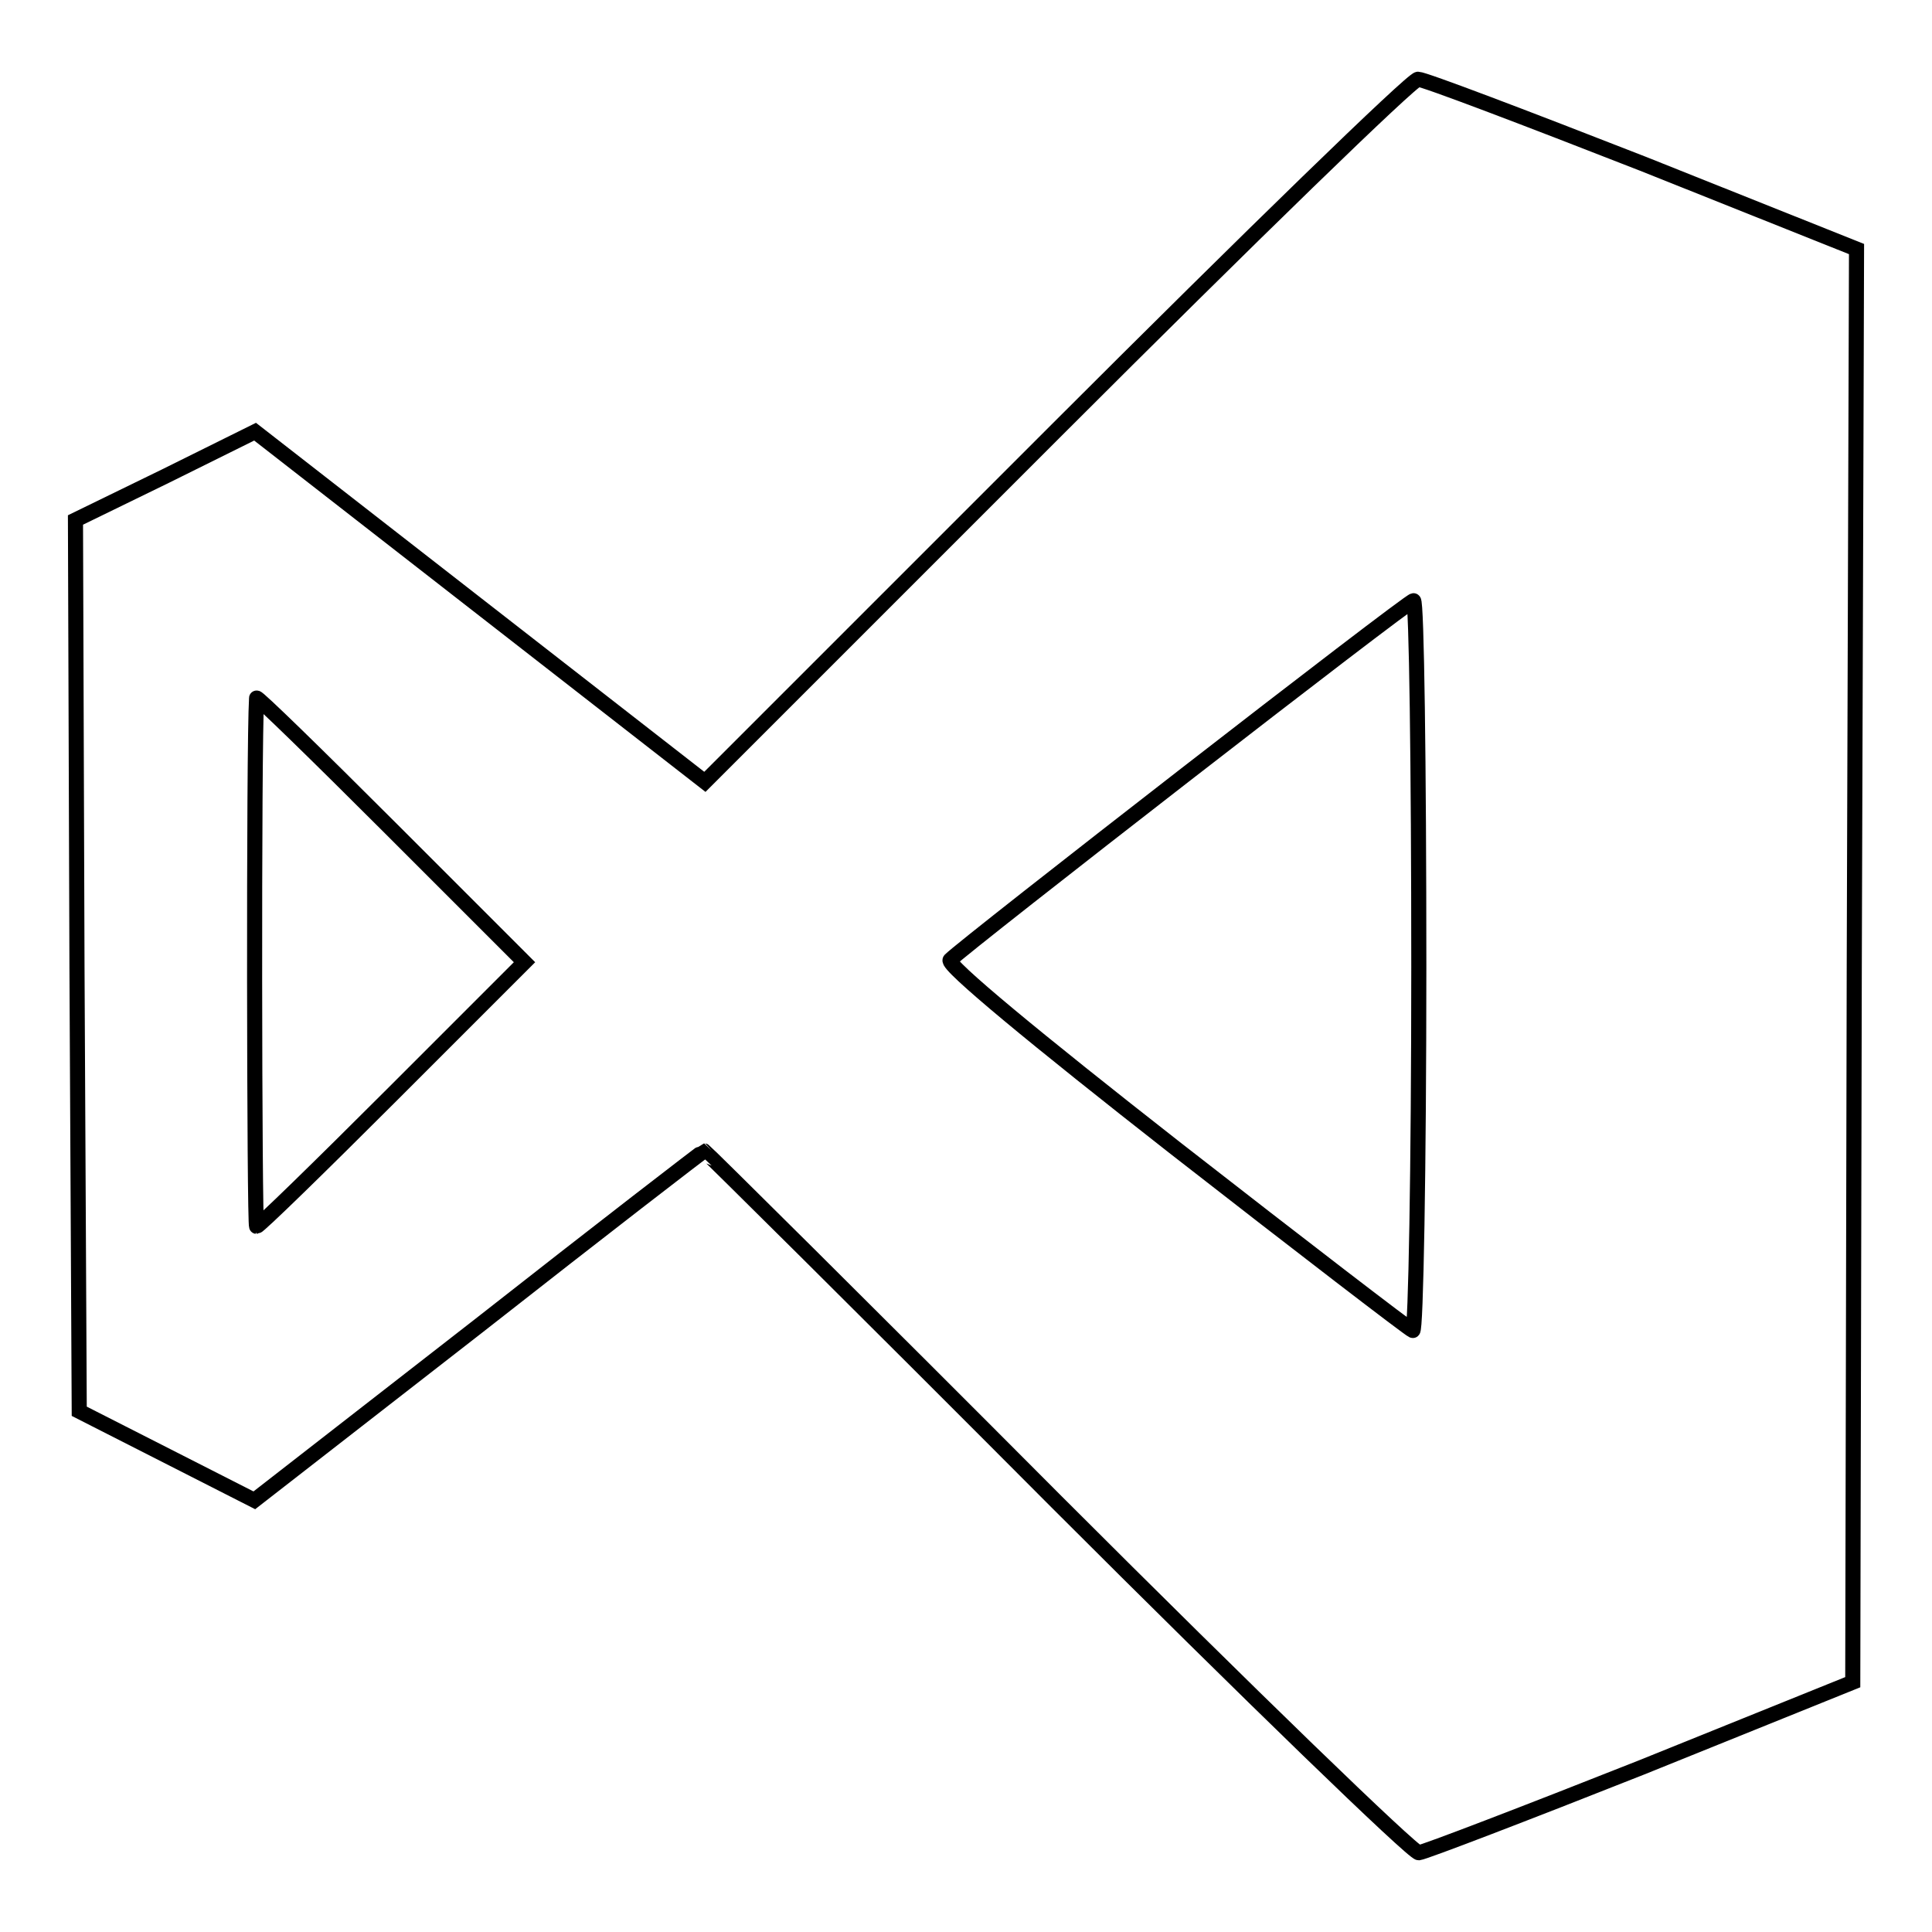
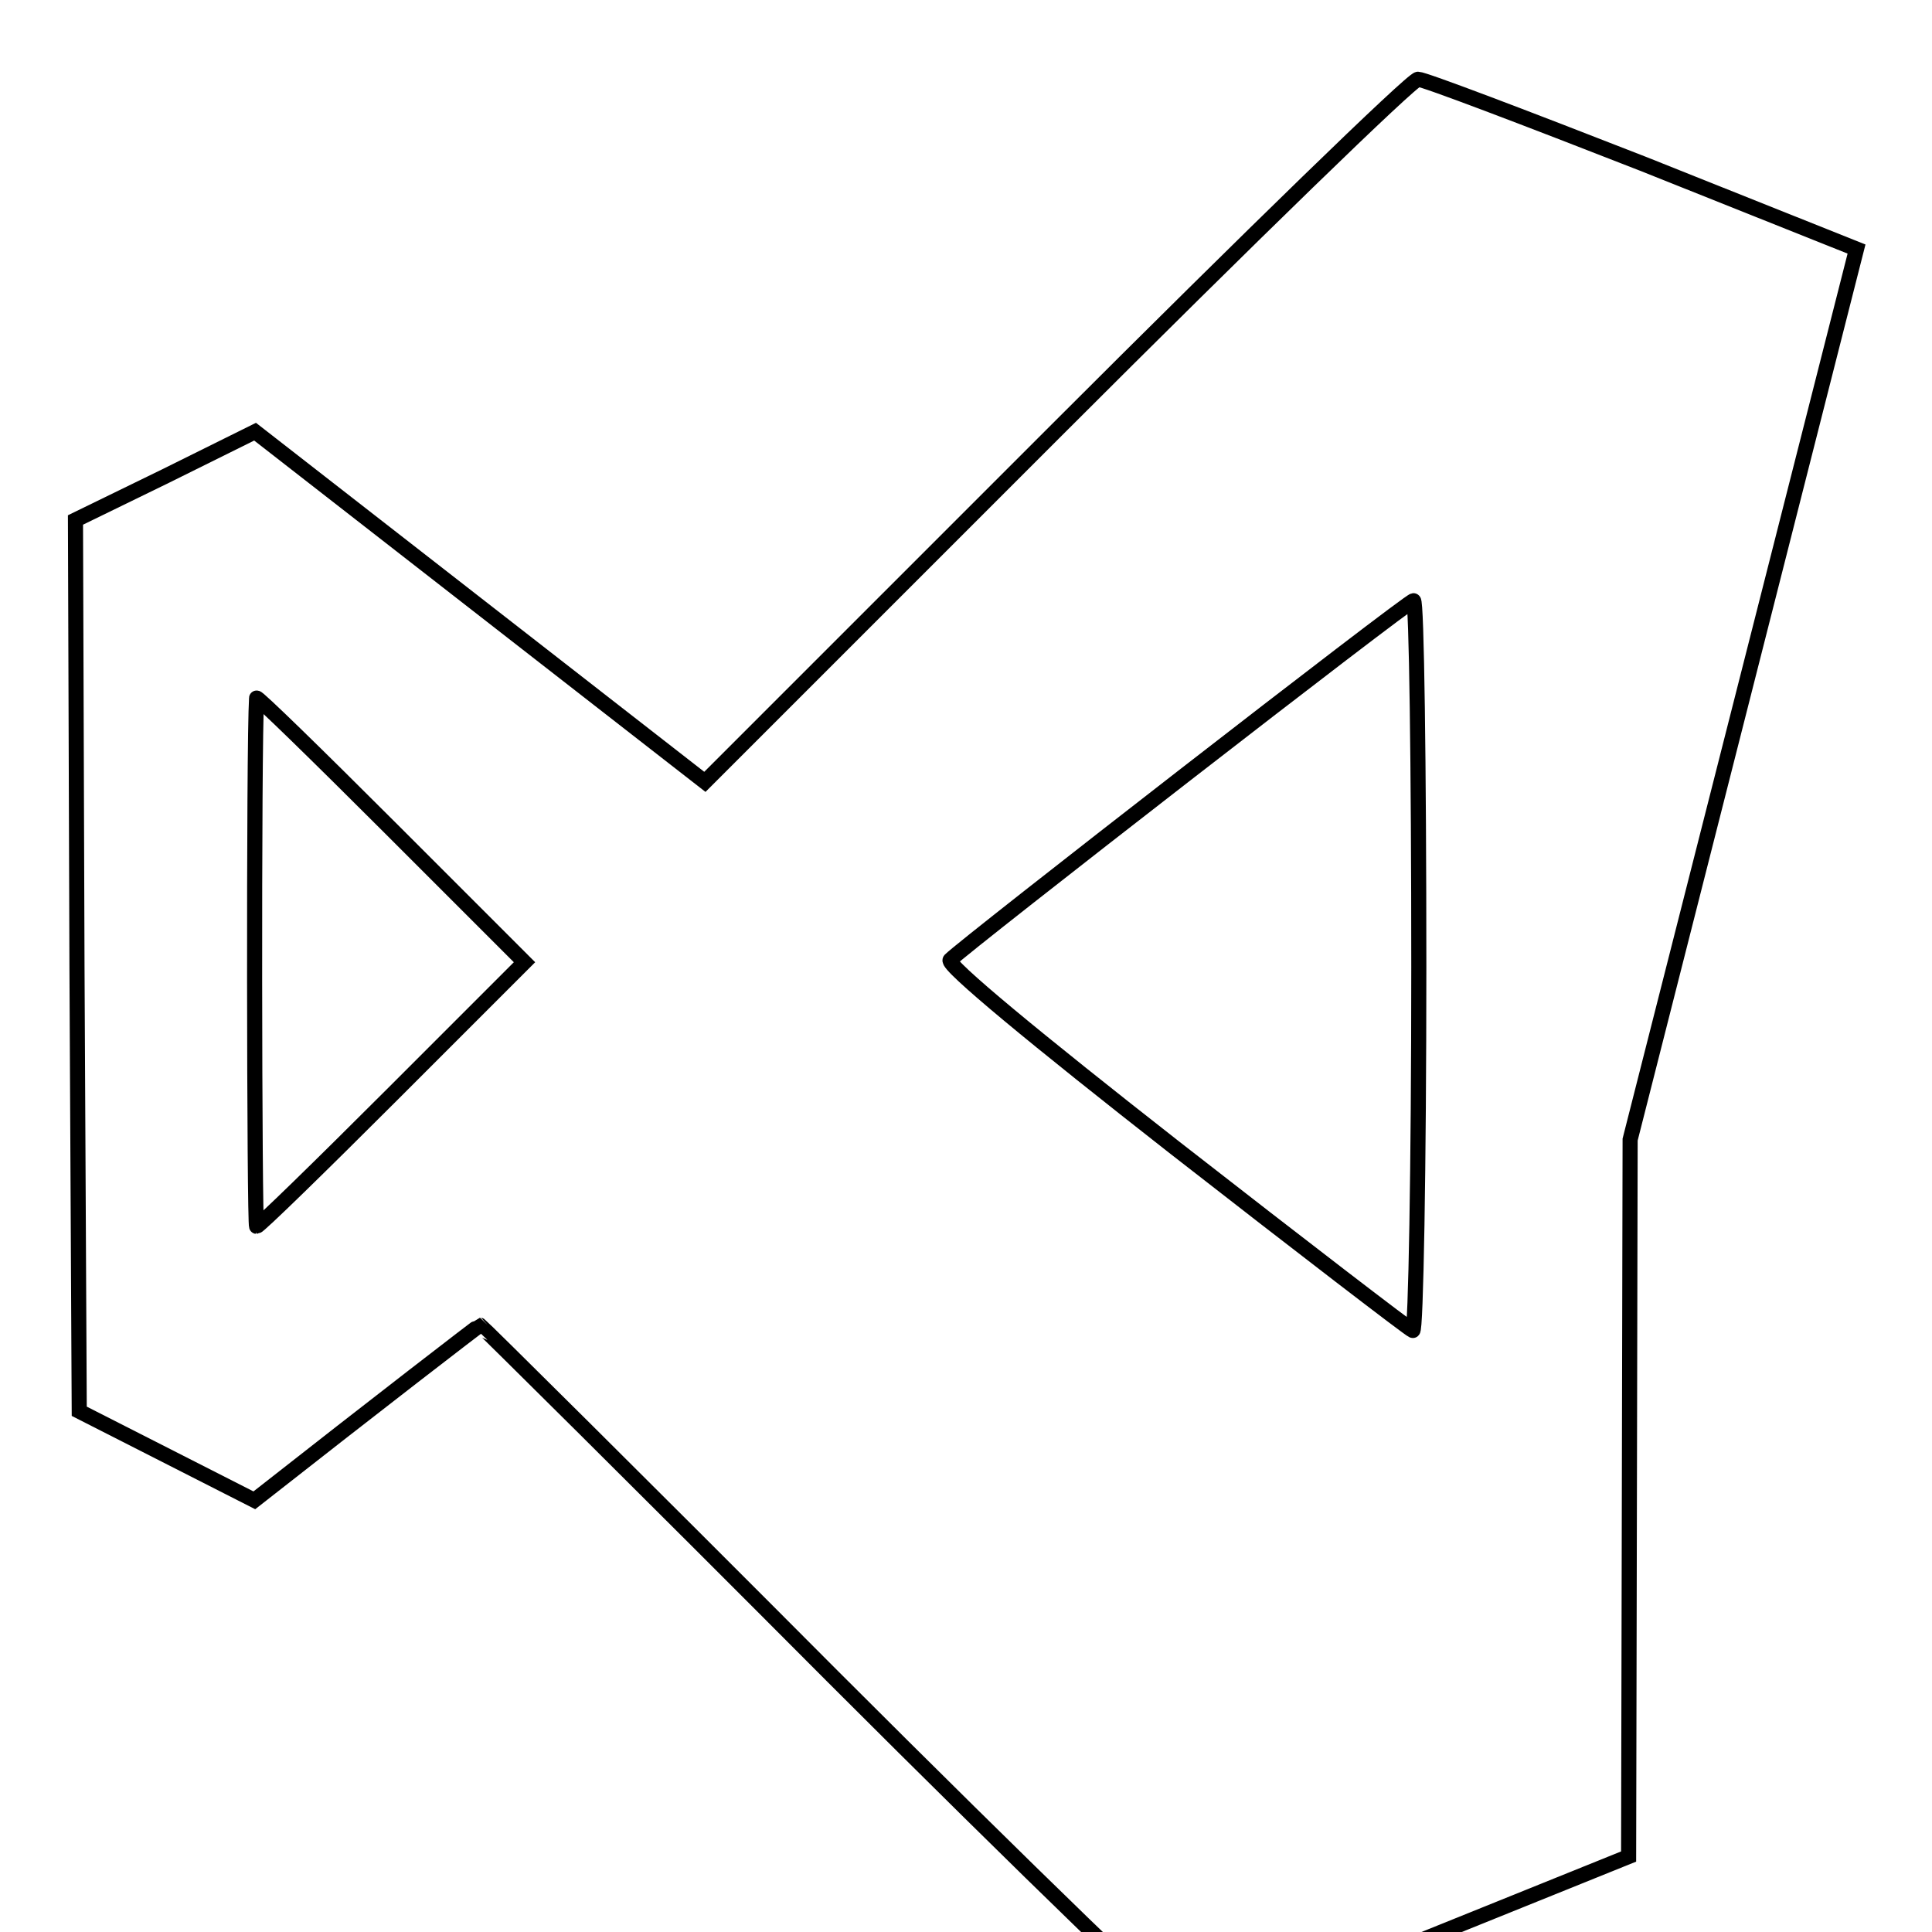
<svg xmlns="http://www.w3.org/2000/svg" version="1.1" x="0px" y="0px" viewBox="0 0 256 256" enable-background="new 0 0 256 256" xml:space="preserve">
  <g>
    <g>
-       <path stroke-width="2" fill-opacity="0" stroke="#000000" d="M140,57l-46.6,46.6L63.6,80.4L33.8,57.2l-11.9,5.9L10,68.9l0.2,59.1l0.3,59l11.6,5.9l11.6,5.9l29.7-23.1  c16.3-12.8,29.8-23.2,29.9-23.2c0.1,0,21.2,20.9,46.7,46.5c25.6,25.6,47.2,46.5,48,46.5c0.8-0.1,14.1-5.2,29.5-11.3l28-11.3  l0.2-95L246,33l-28.3-11.3c-15.6-6.1-29-11.2-29.8-11.2C187.1,10.5,165.6,31.4,140,57z M188,128.1c0,26.7-0.4,48.4-0.8,48.2  c-0.5-0.2-14.7-11.1-31.5-24.2c-18.4-14.4-30.4-24.3-29.8-24.9c2.1-2.1,60.7-47.6,61.4-47.6C187.7,79.5,188,101.4,188,128.1z  M52,145c-9.6,9.6-17.7,17.5-18,17.5s-0.4-63.7,0-70c0-0.3,8,7.5,17.7,17.2l17.8,17.8L52,145z" />
+       <path stroke-width="2" fill-opacity="0" stroke="#000000" d="M140,57l-46.6,46.6L63.6,80.4L33.8,57.2l-11.9,5.9L10,68.9l0.2,59.1l0.3,59l11.6,5.9l11.6,5.9c16.3-12.8,29.8-23.2,29.9-23.2c0.1,0,21.2,20.9,46.7,46.5c25.6,25.6,47.2,46.5,48,46.5c0.8-0.1,14.1-5.2,29.5-11.3l28-11.3  l0.2-95L246,33l-28.3-11.3c-15.6-6.1-29-11.2-29.8-11.2C187.1,10.5,165.6,31.4,140,57z M188,128.1c0,26.7-0.4,48.4-0.8,48.2  c-0.5-0.2-14.7-11.1-31.5-24.2c-18.4-14.4-30.4-24.3-29.8-24.9c2.1-2.1,60.7-47.6,61.4-47.6C187.7,79.5,188,101.4,188,128.1z  M52,145c-9.6,9.6-17.7,17.5-18,17.5s-0.4-63.7,0-70c0-0.3,8,7.5,17.7,17.2l17.8,17.8L52,145z" />
    </g>
  </g>
</svg>